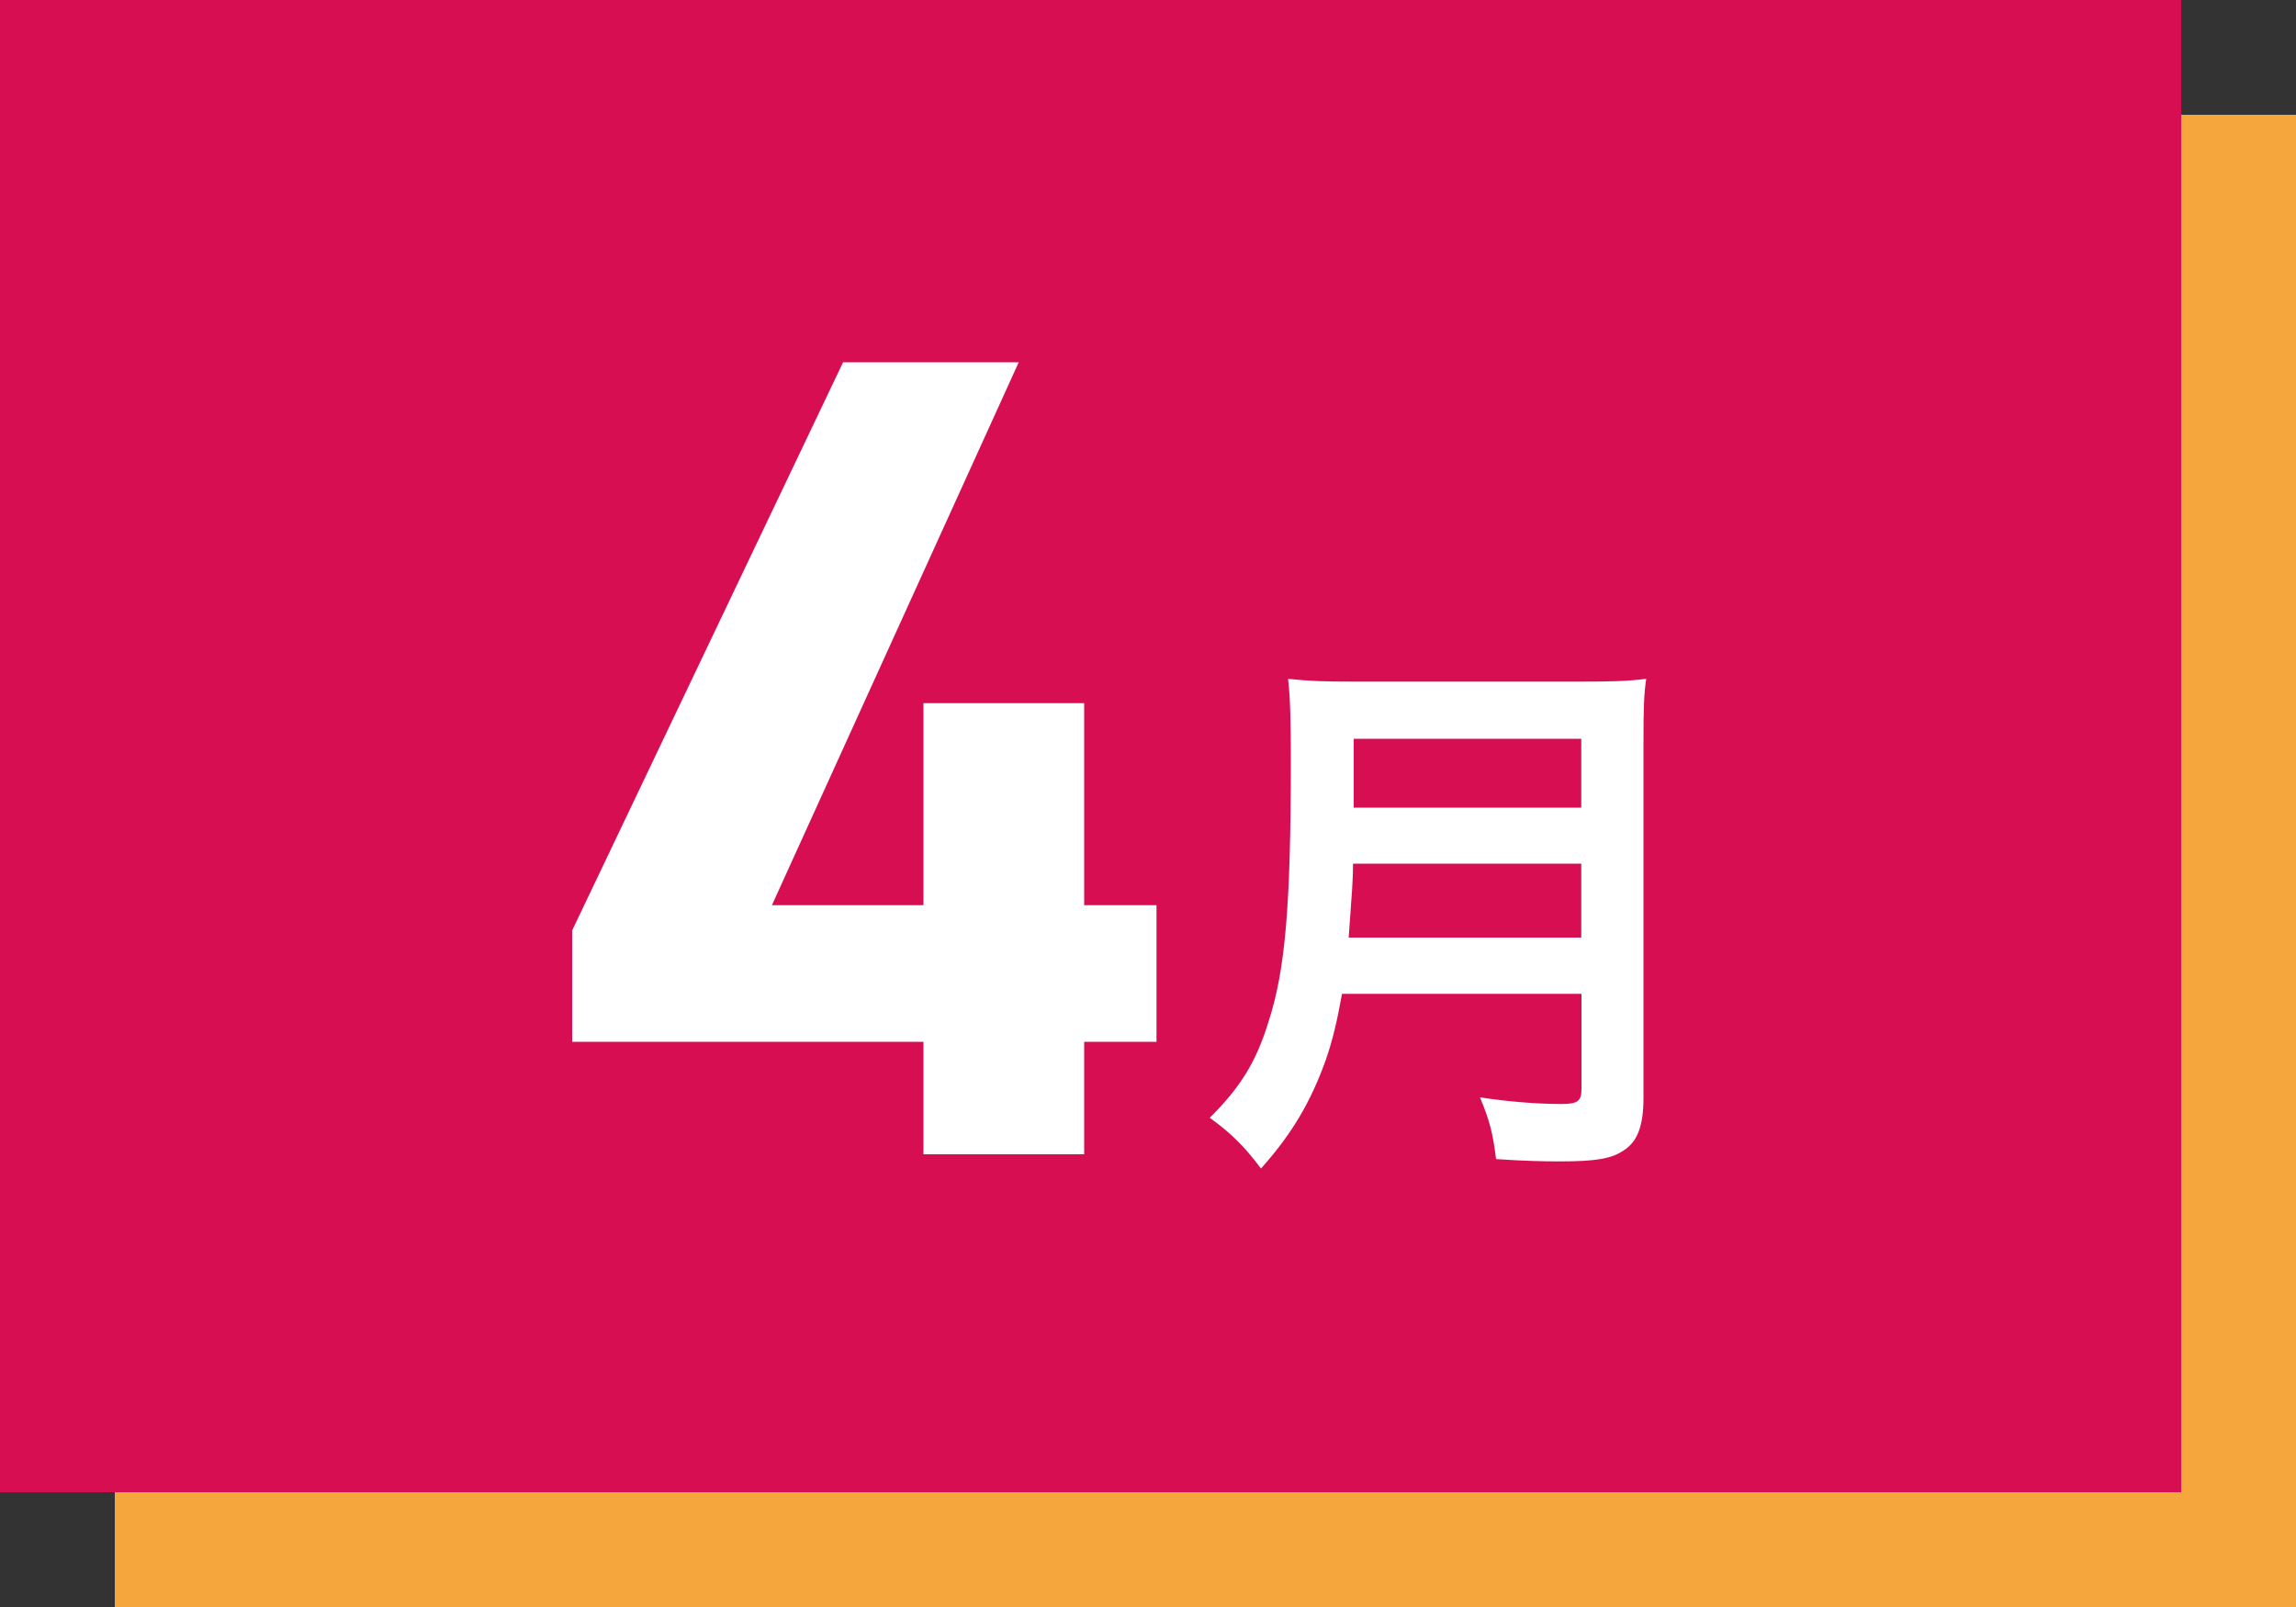
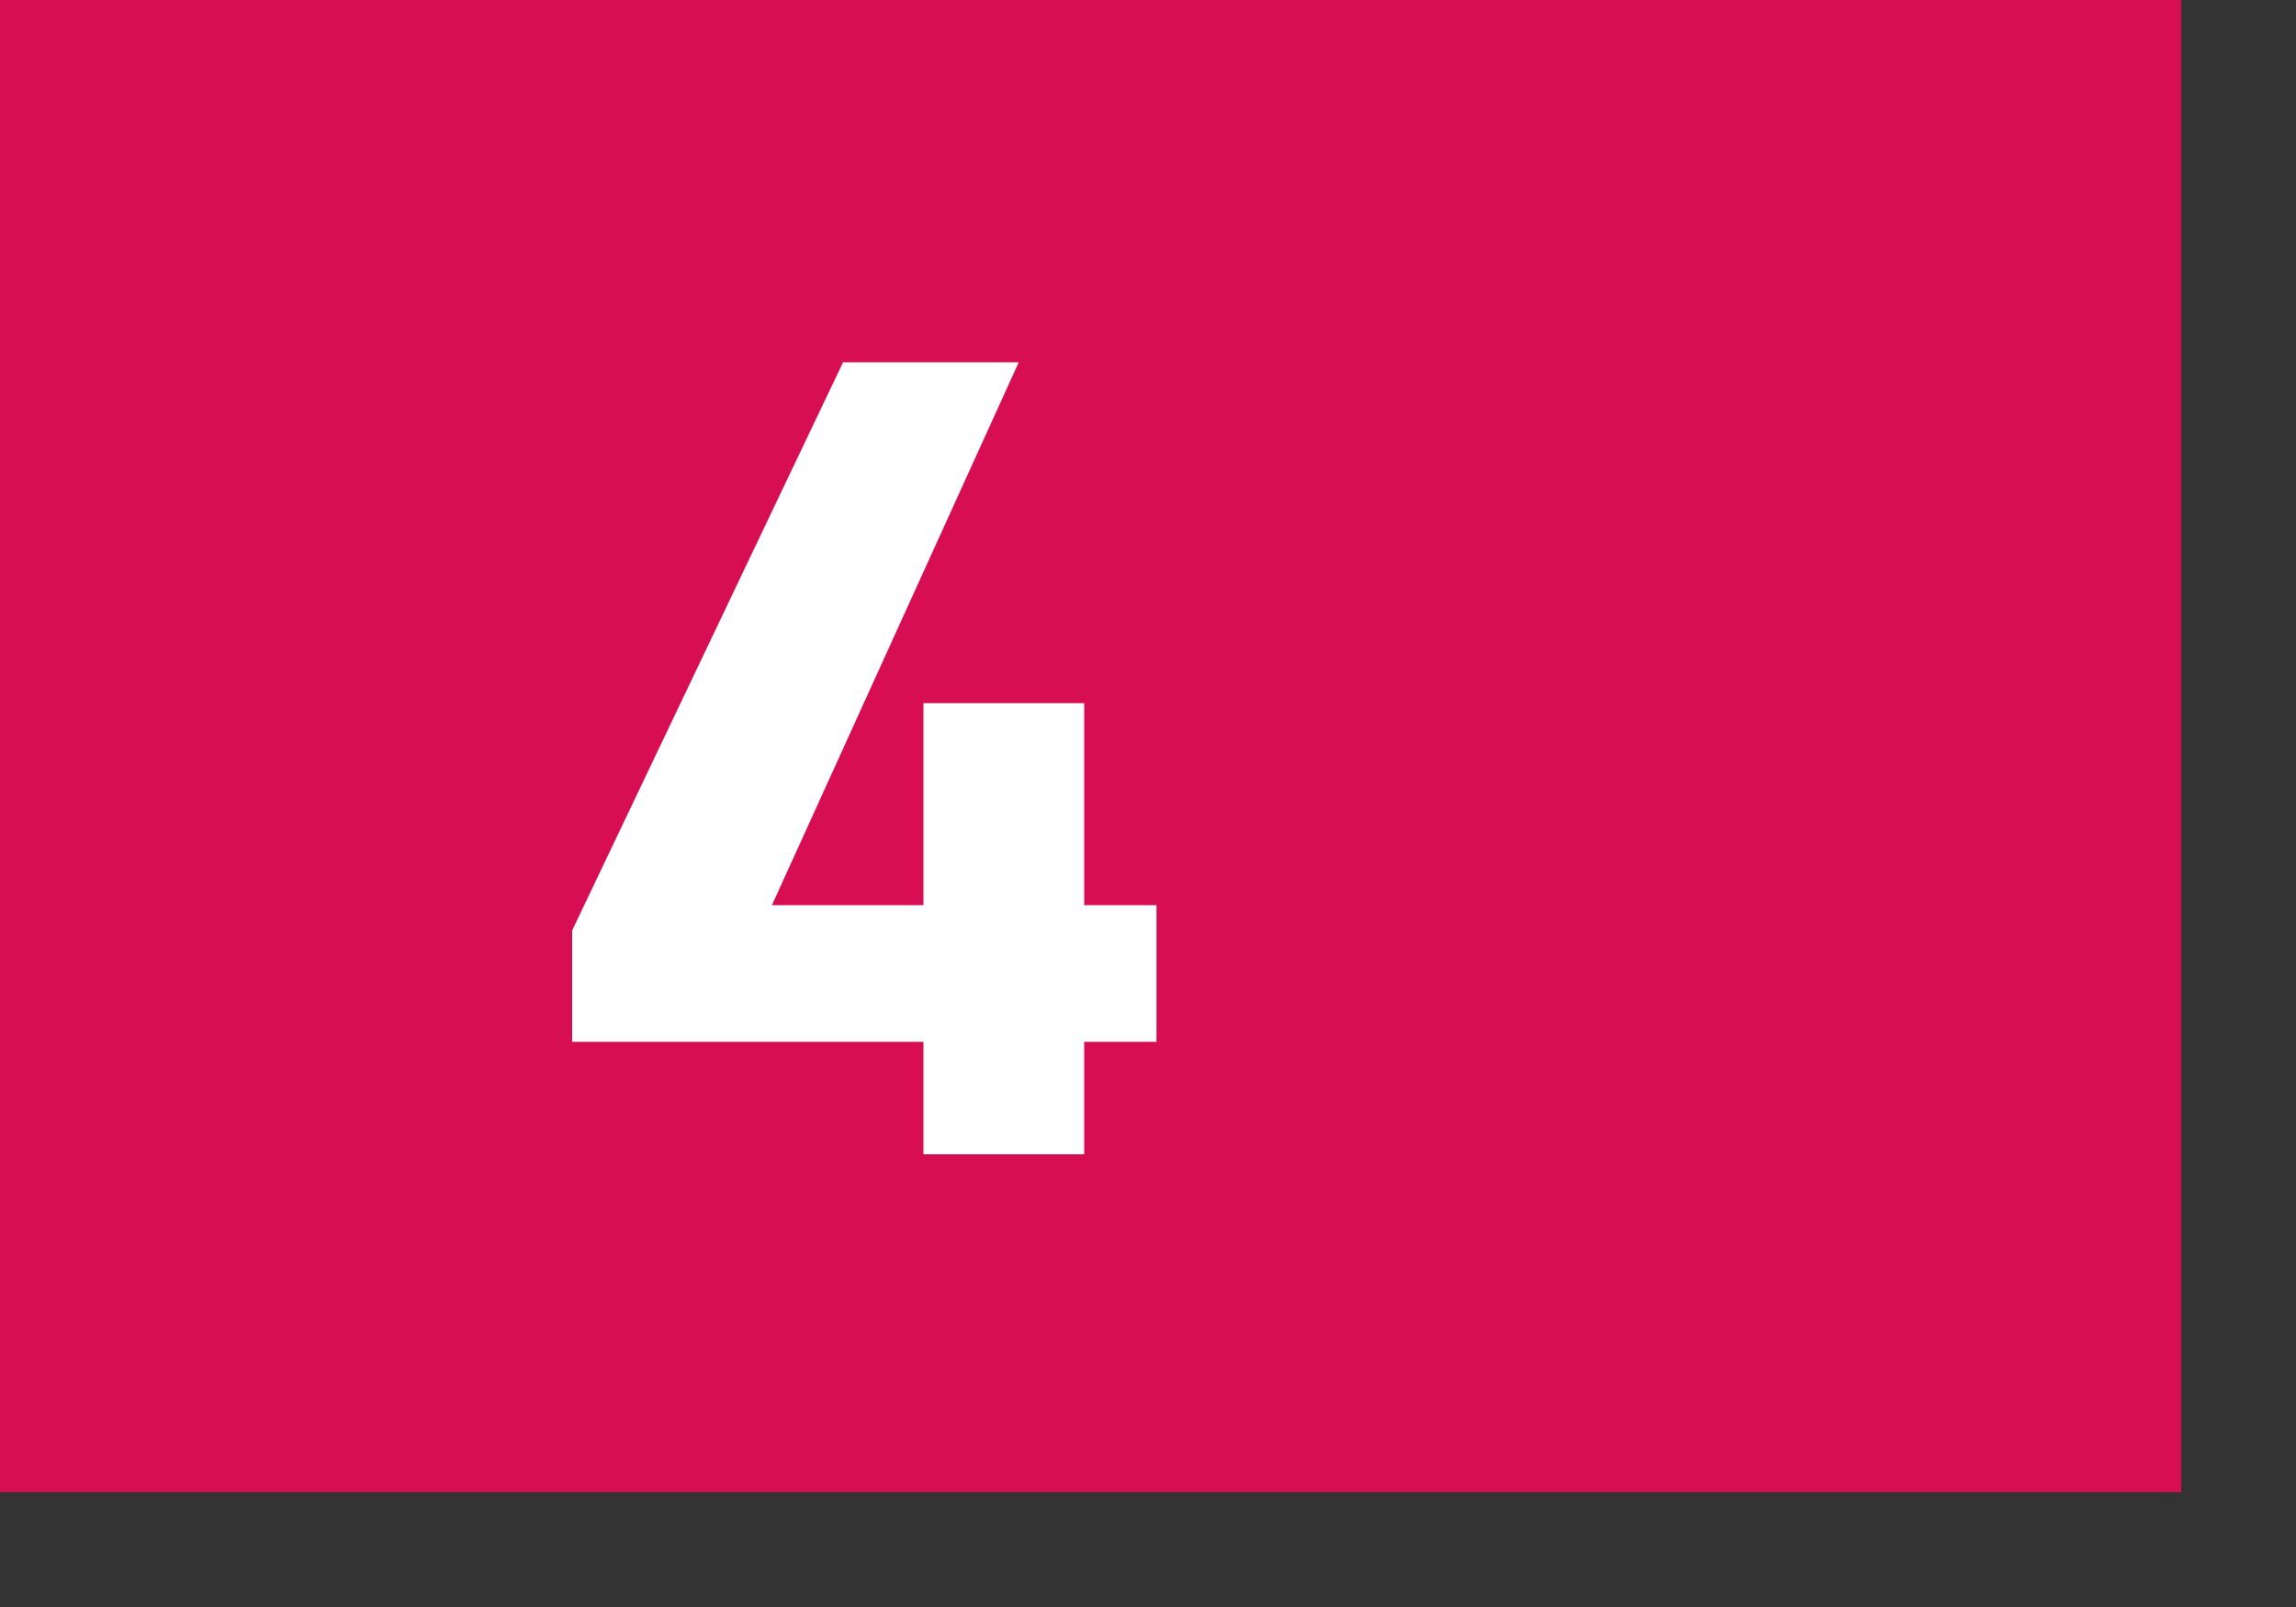
<svg xmlns="http://www.w3.org/2000/svg" id="_レイヤー_1" data-name="レイヤー 1" viewBox="0 0 100 70">
  <rect x="0" y="0" width="100" height="70" fill="#333333" stroke="none" />
  <defs>
    <style>
      .cls-1 {
        fill: #d70f52;
      }

      .cls-1, .cls-2, .cls-3 {
        stroke-width: 0px;
      }

      .cls-2 {
        fill: #fff;
      }

      .cls-3 {
        fill: #f5a73e;
      }
    </style>
  </defs>
-   <rect class="cls-3" x="5" y="5" width="95" height="65" />
  <rect class="cls-1" width="95" height="65" />
  <g>
    <path class="cls-2" d="m44.37,15.78l-10.75,23.65h6.6v-8.8h7v8.8h3.15v5.95h-3.15v4.9h-7v-4.9h-15.3v-4.85l11.8-24.75h7.65Z" />
-     <path class="cls-2" d="m58.45,43.29c-.22,1.22-.41,2.02-.7,2.86-.65,1.82-1.46,3.22-2.83,4.75-.7-.94-1.3-1.54-2.23-2.21,1.34-1.34,2.02-2.42,2.57-4.22.72-2.23.96-5.04.96-11.28,0-1.73-.02-2.78-.12-3.62.94.1,1.58.12,2.81.12h10.01c1.32,0,1.97-.02,2.78-.12-.1.65-.12,1.3-.12,2.71v15.55c0,1.2-.26,1.9-.86,2.28-.53.36-1.2.48-2.78.48-.77,0-1.56-.02-2.78-.1-.14-1.15-.29-1.7-.7-2.69,1.22.19,2.54.29,3.53.29.72,0,.89-.12.89-.65v-4.15h-10.42Zm10.42-2.45v-3.22h-9.94c0,.74-.05,1.27-.19,3.22h10.13Zm0-5.66v-3h-9.91v3h9.91Z" />
  </g>
</svg>